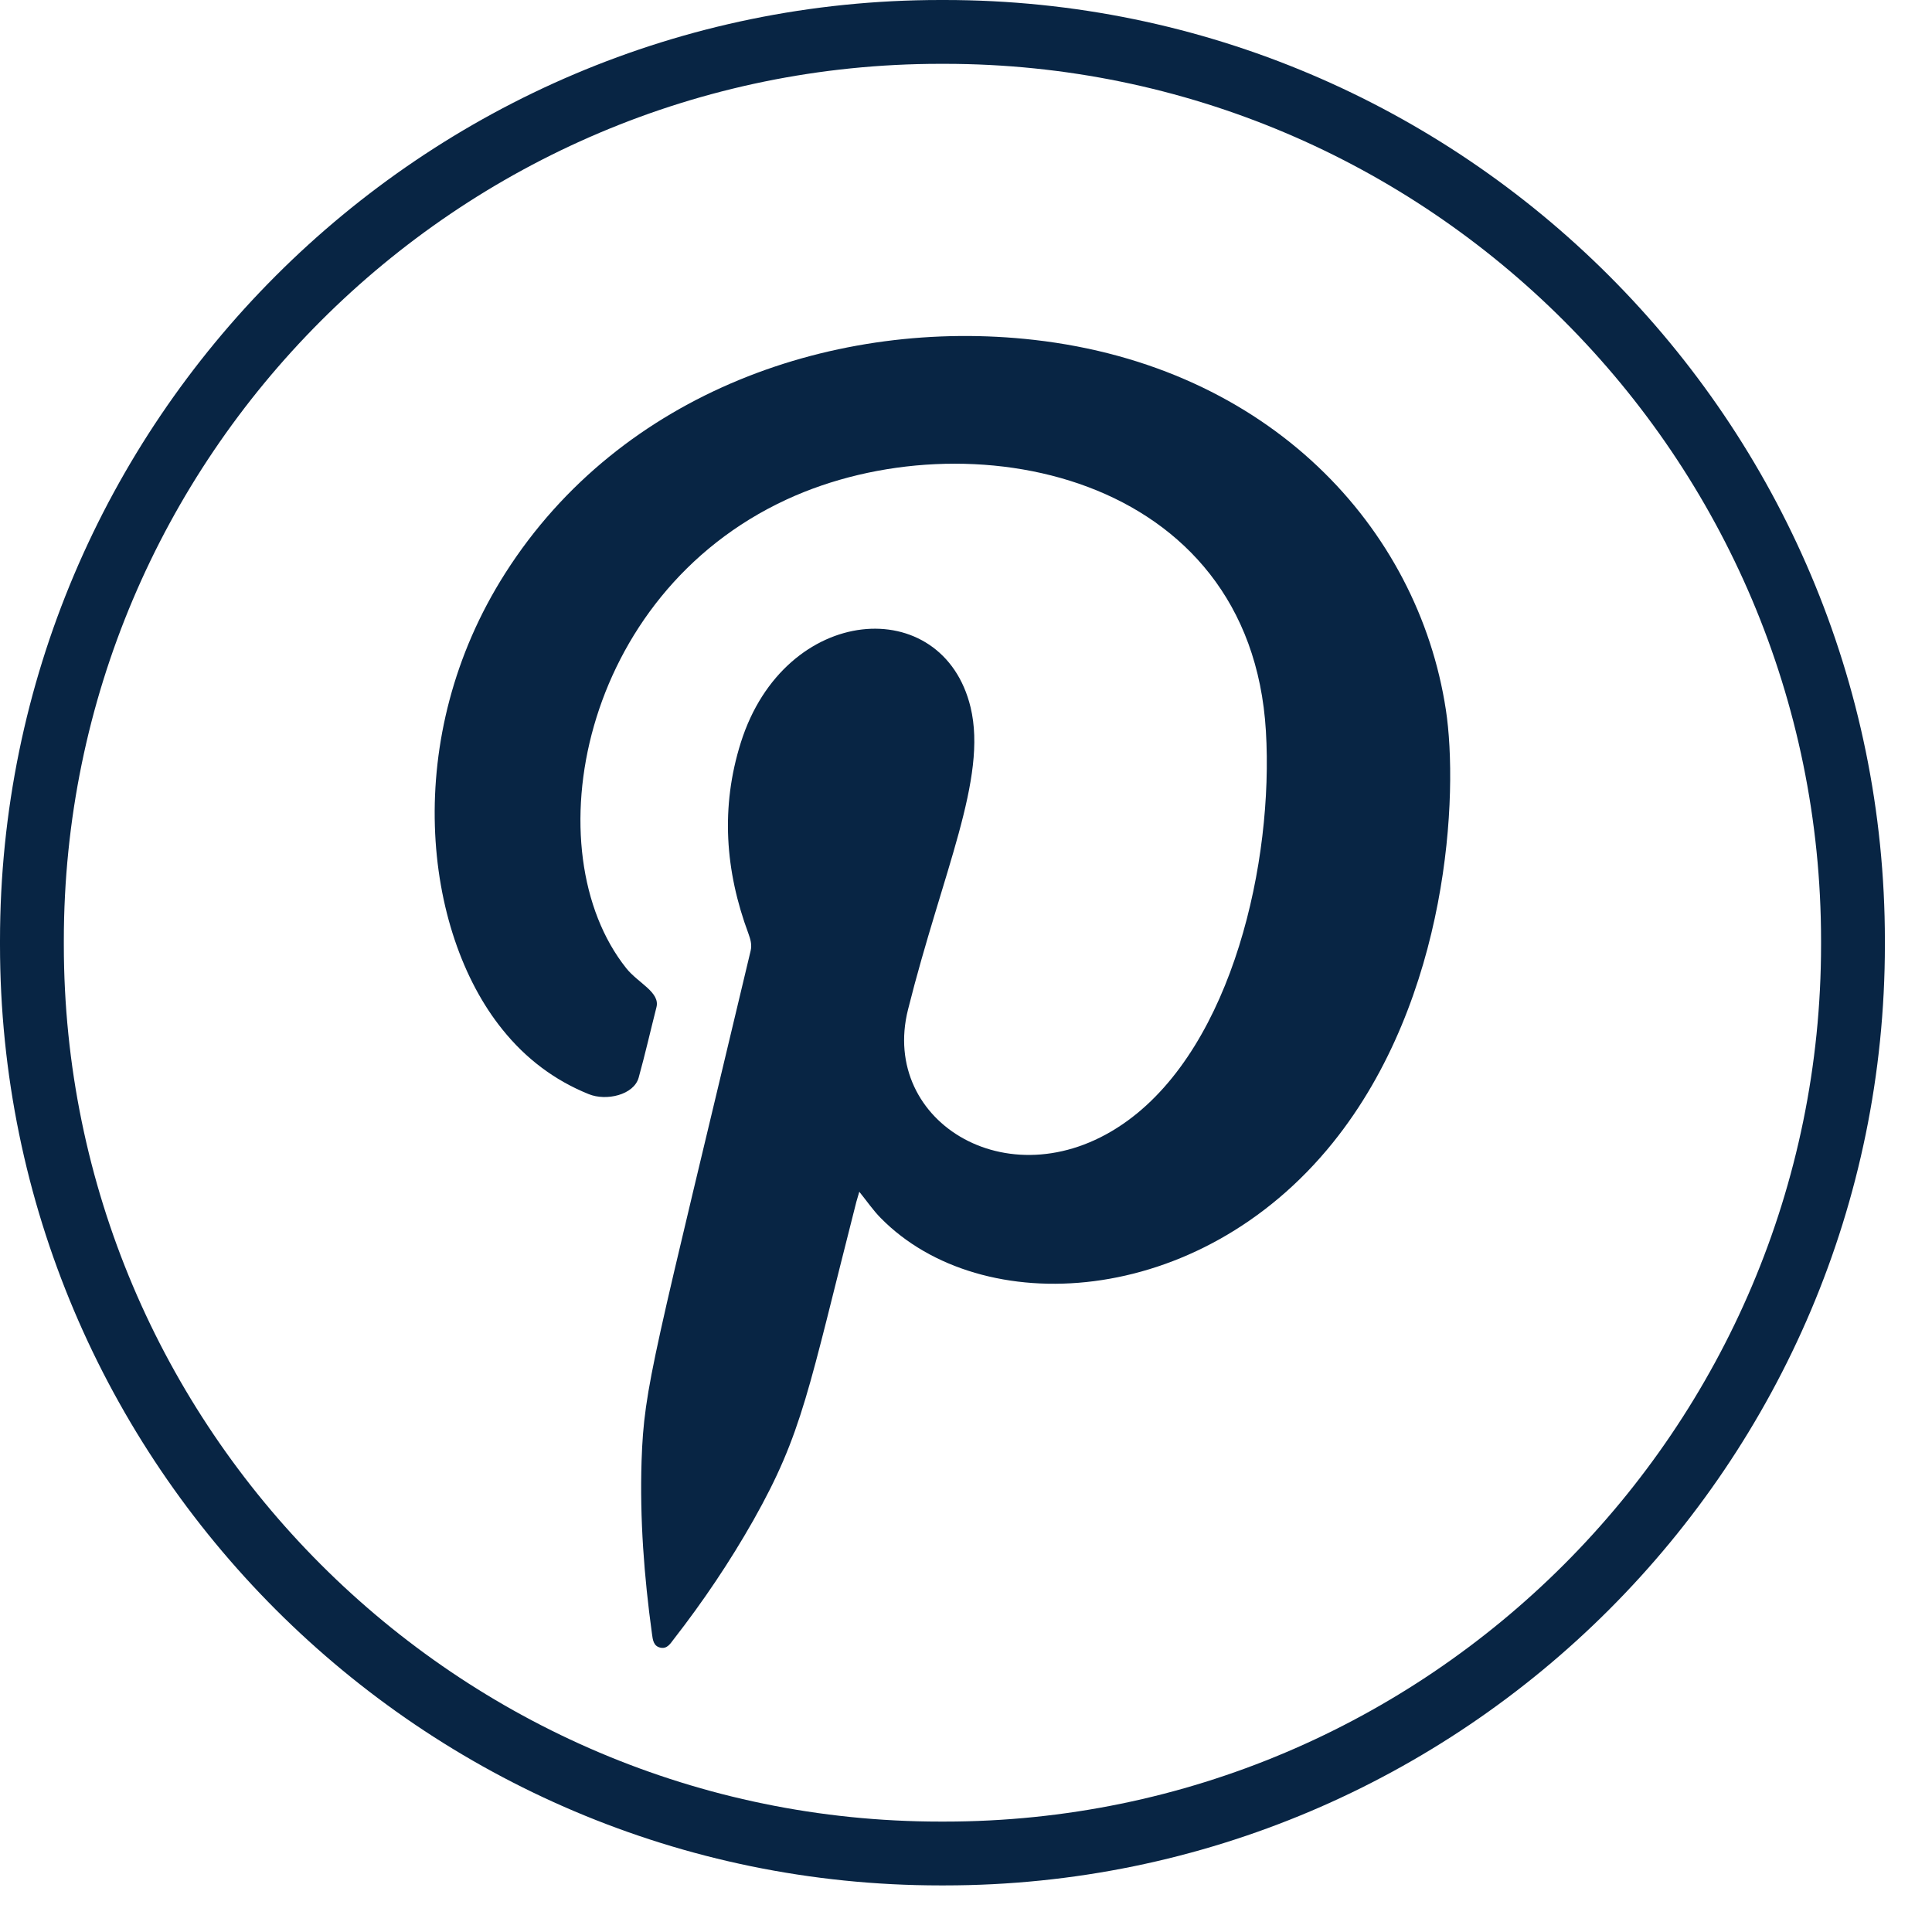
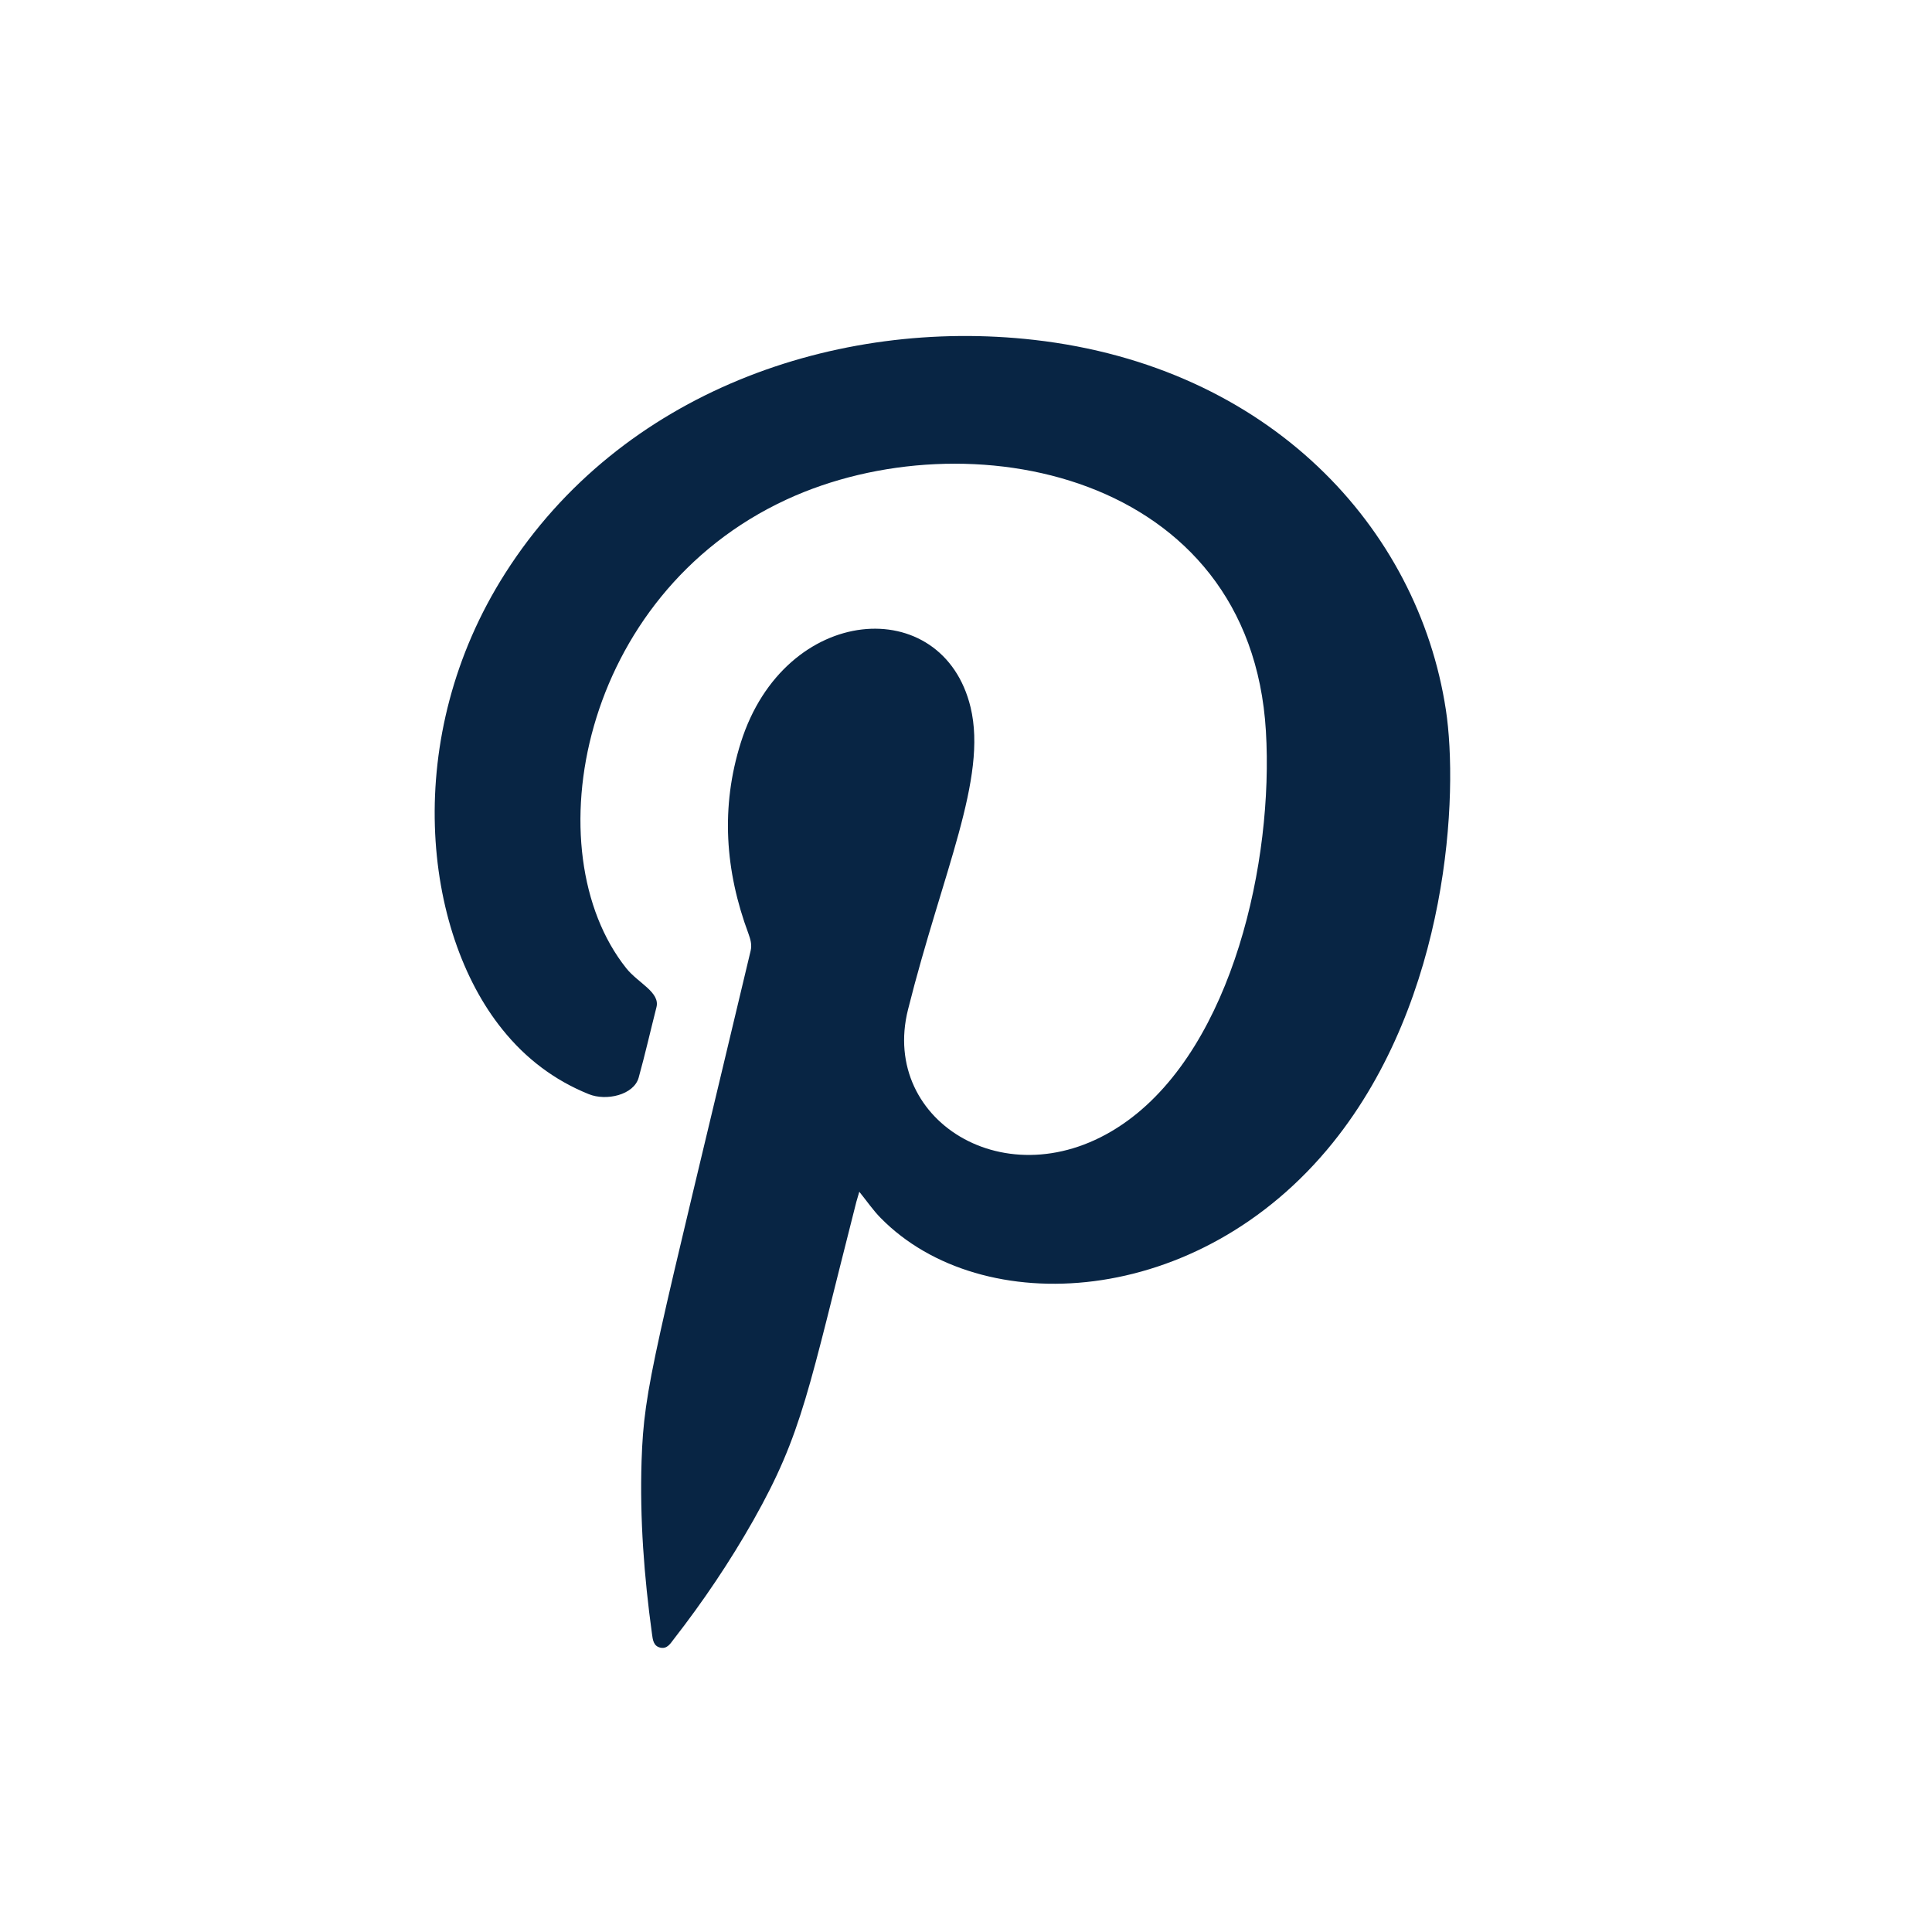
<svg xmlns="http://www.w3.org/2000/svg" width="26" height="26" viewBox="0 0 26 26" fill="none">
-   <path d="M12.711 25.373H12.655C5.677 25.373 0 19.694 0 12.714V12.659C0 5.679 5.677 0 12.655 0H12.711C19.689 0 25.366 5.679 25.366 12.659V12.714C25.366 19.694 19.689 25.373 12.711 25.373ZM12.655 0.859C6.15 0.859 0.859 6.152 0.859 12.659V12.714C0.859 19.221 6.15 24.514 12.655 24.514H12.711C19.215 24.514 24.507 19.221 24.507 12.714V12.659C24.507 6.152 19.215 0.859 12.711 0.859H12.655Z" fill="#082544" />
  <path fill-rule="evenodd" clip-rule="evenodd" d="M11.564 16.038C11.549 16.089 11.536 16.132 11.524 16.175C10.876 18.715 10.804 19.28 10.138 20.46C9.82 21.021 9.462 21.552 9.066 22.061C9.022 22.118 8.979 22.192 8.89 22.174C8.792 22.154 8.785 22.066 8.774 21.987C8.668 21.215 8.609 20.441 8.634 19.661C8.668 18.646 8.793 18.297 10.102 12.794C10.121 12.71 10.099 12.64 10.072 12.564C9.758 11.719 9.696 10.861 9.97 9.992C10.563 8.115 12.69 7.971 13.062 9.52C13.291 10.477 12.685 11.731 12.22 13.585C11.834 15.114 13.634 16.201 15.172 15.084C16.59 14.055 17.14 11.589 17.036 9.84C16.83 6.354 13.008 5.601 10.584 6.723C7.805 8.009 7.173 11.455 8.428 13.03C8.587 13.23 8.887 13.353 8.834 13.556C8.754 13.871 8.682 14.188 8.595 14.502C8.53 14.736 8.158 14.821 7.922 14.724C7.459 14.537 7.073 14.243 6.761 13.854C5.695 12.534 5.391 9.923 6.8 7.713C8.36 5.264 11.264 4.273 13.916 4.574C17.082 4.934 19.084 7.098 19.458 9.553C19.629 10.671 19.506 13.429 17.936 15.379C16.131 17.619 13.204 17.767 11.853 16.392C11.749 16.287 11.666 16.164 11.564 16.038V16.038Z" fill="#082544" />
</svg>